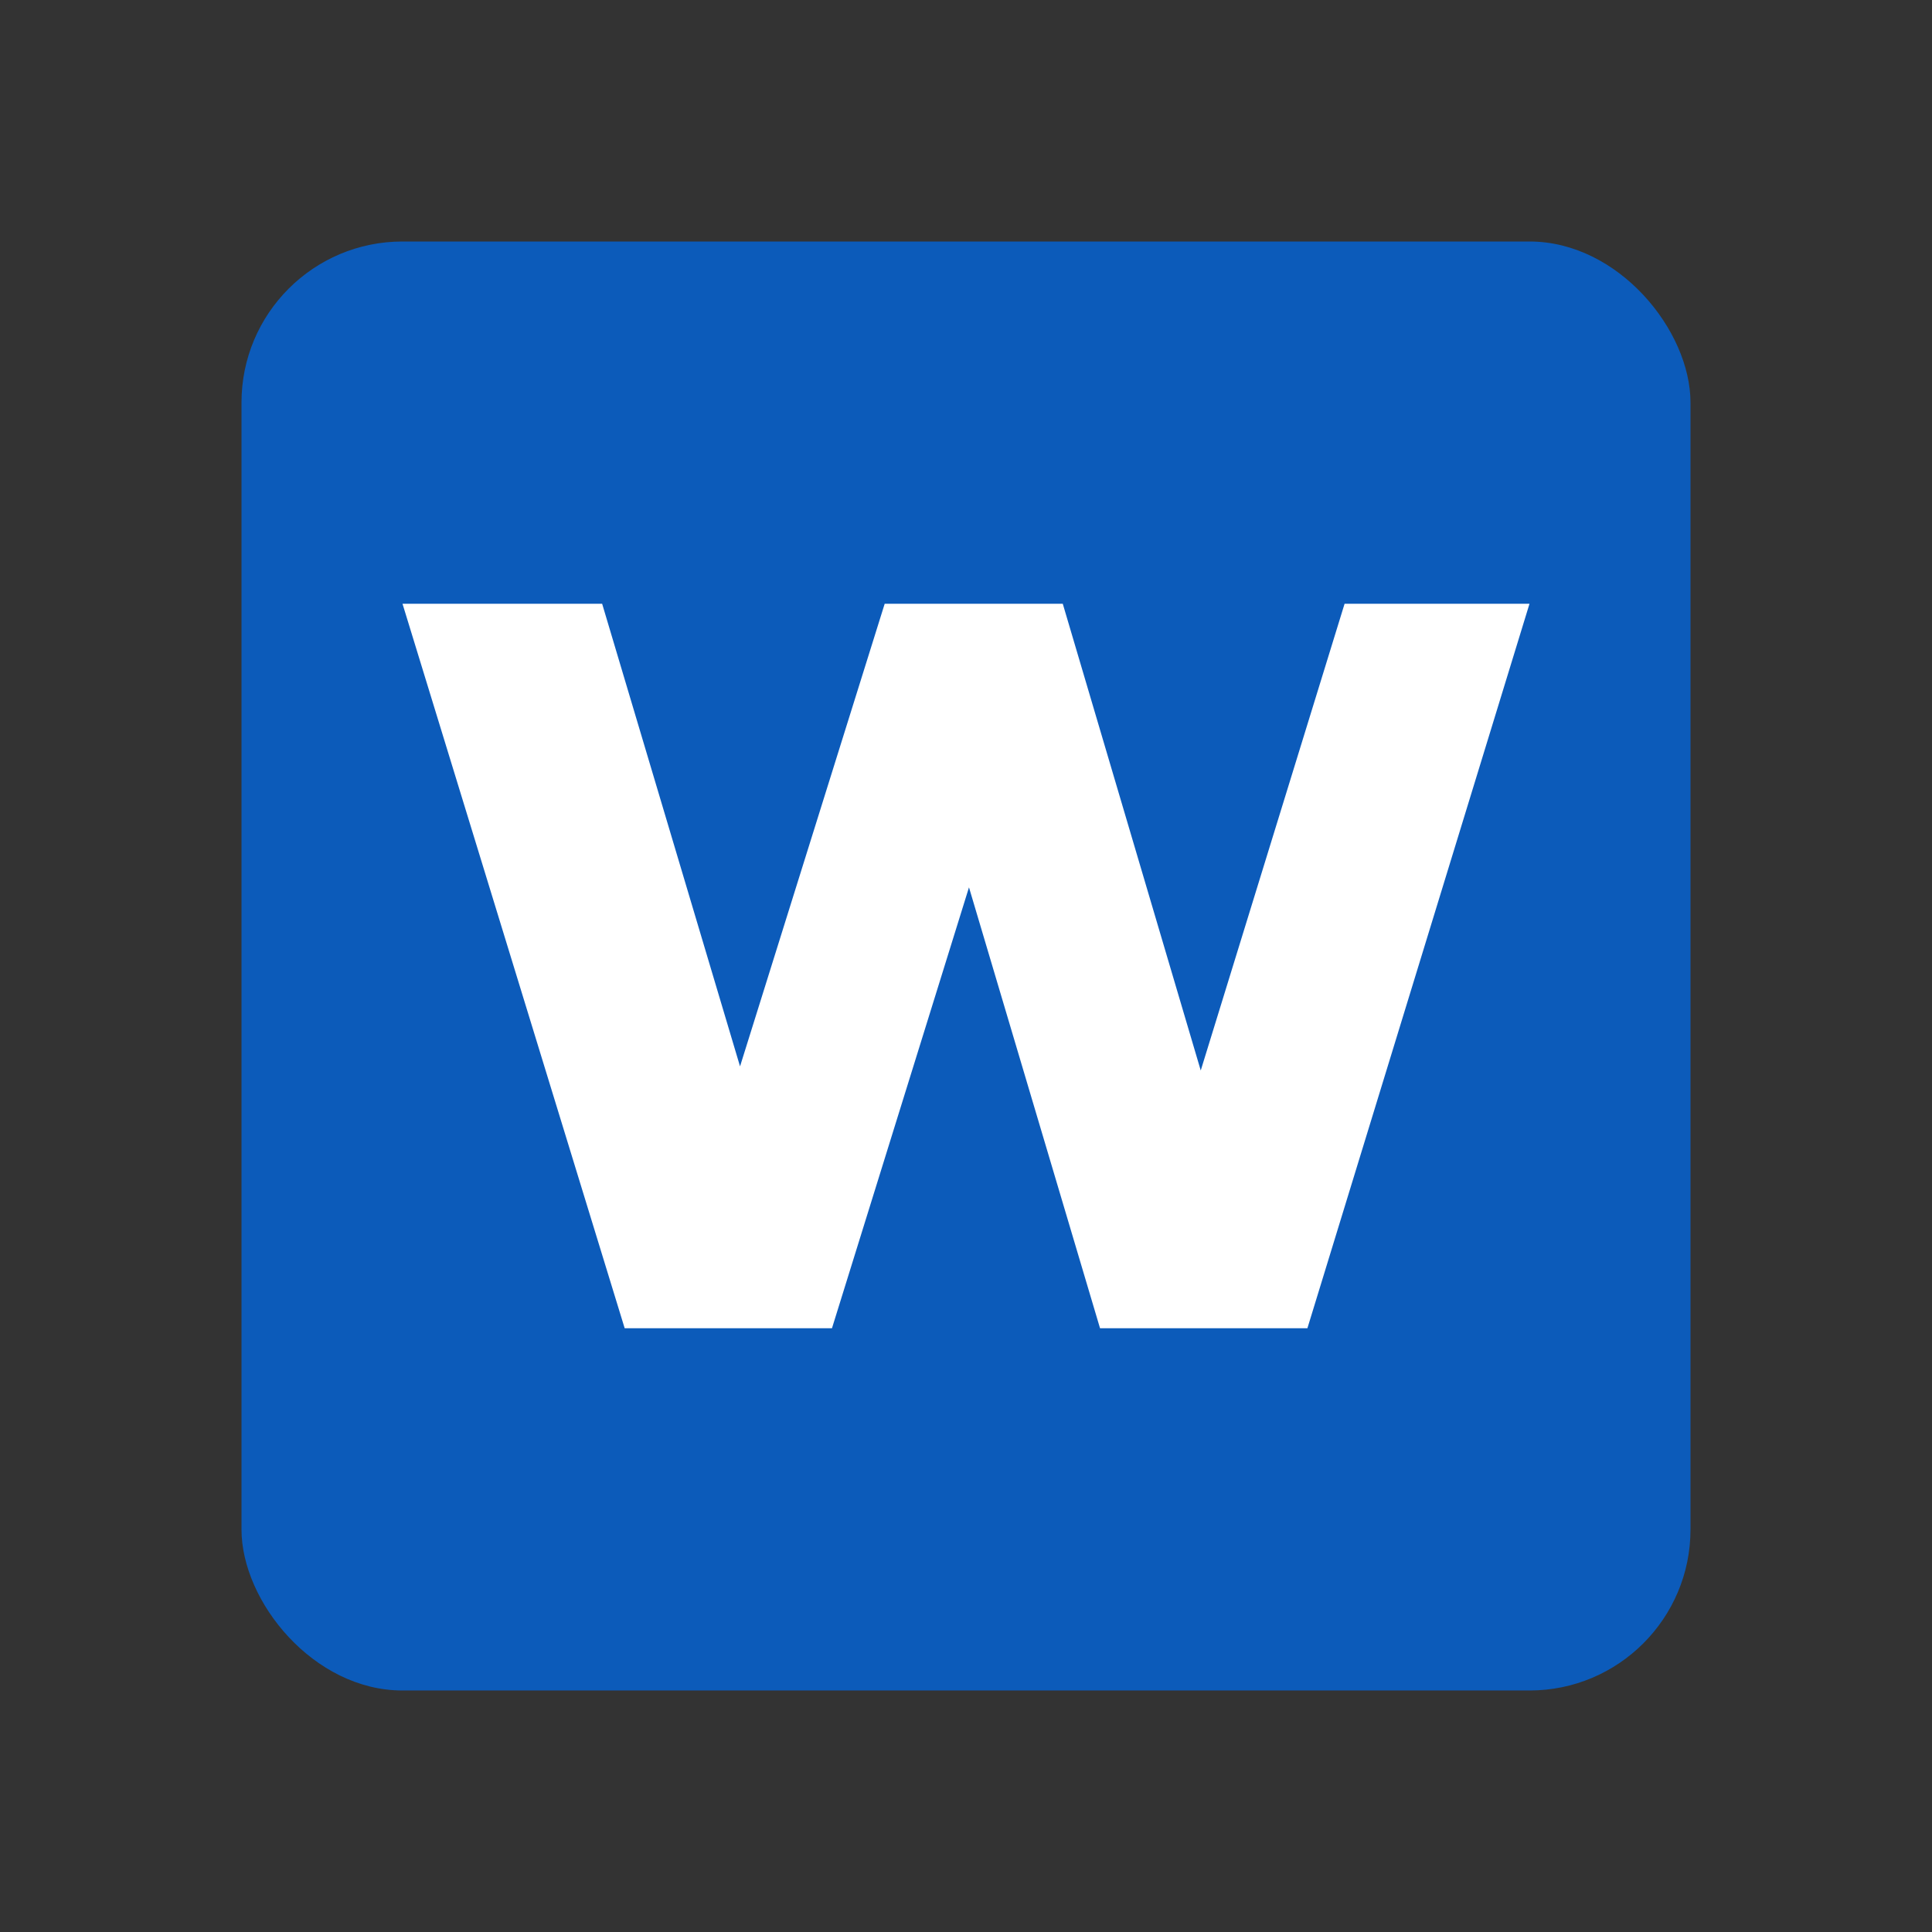
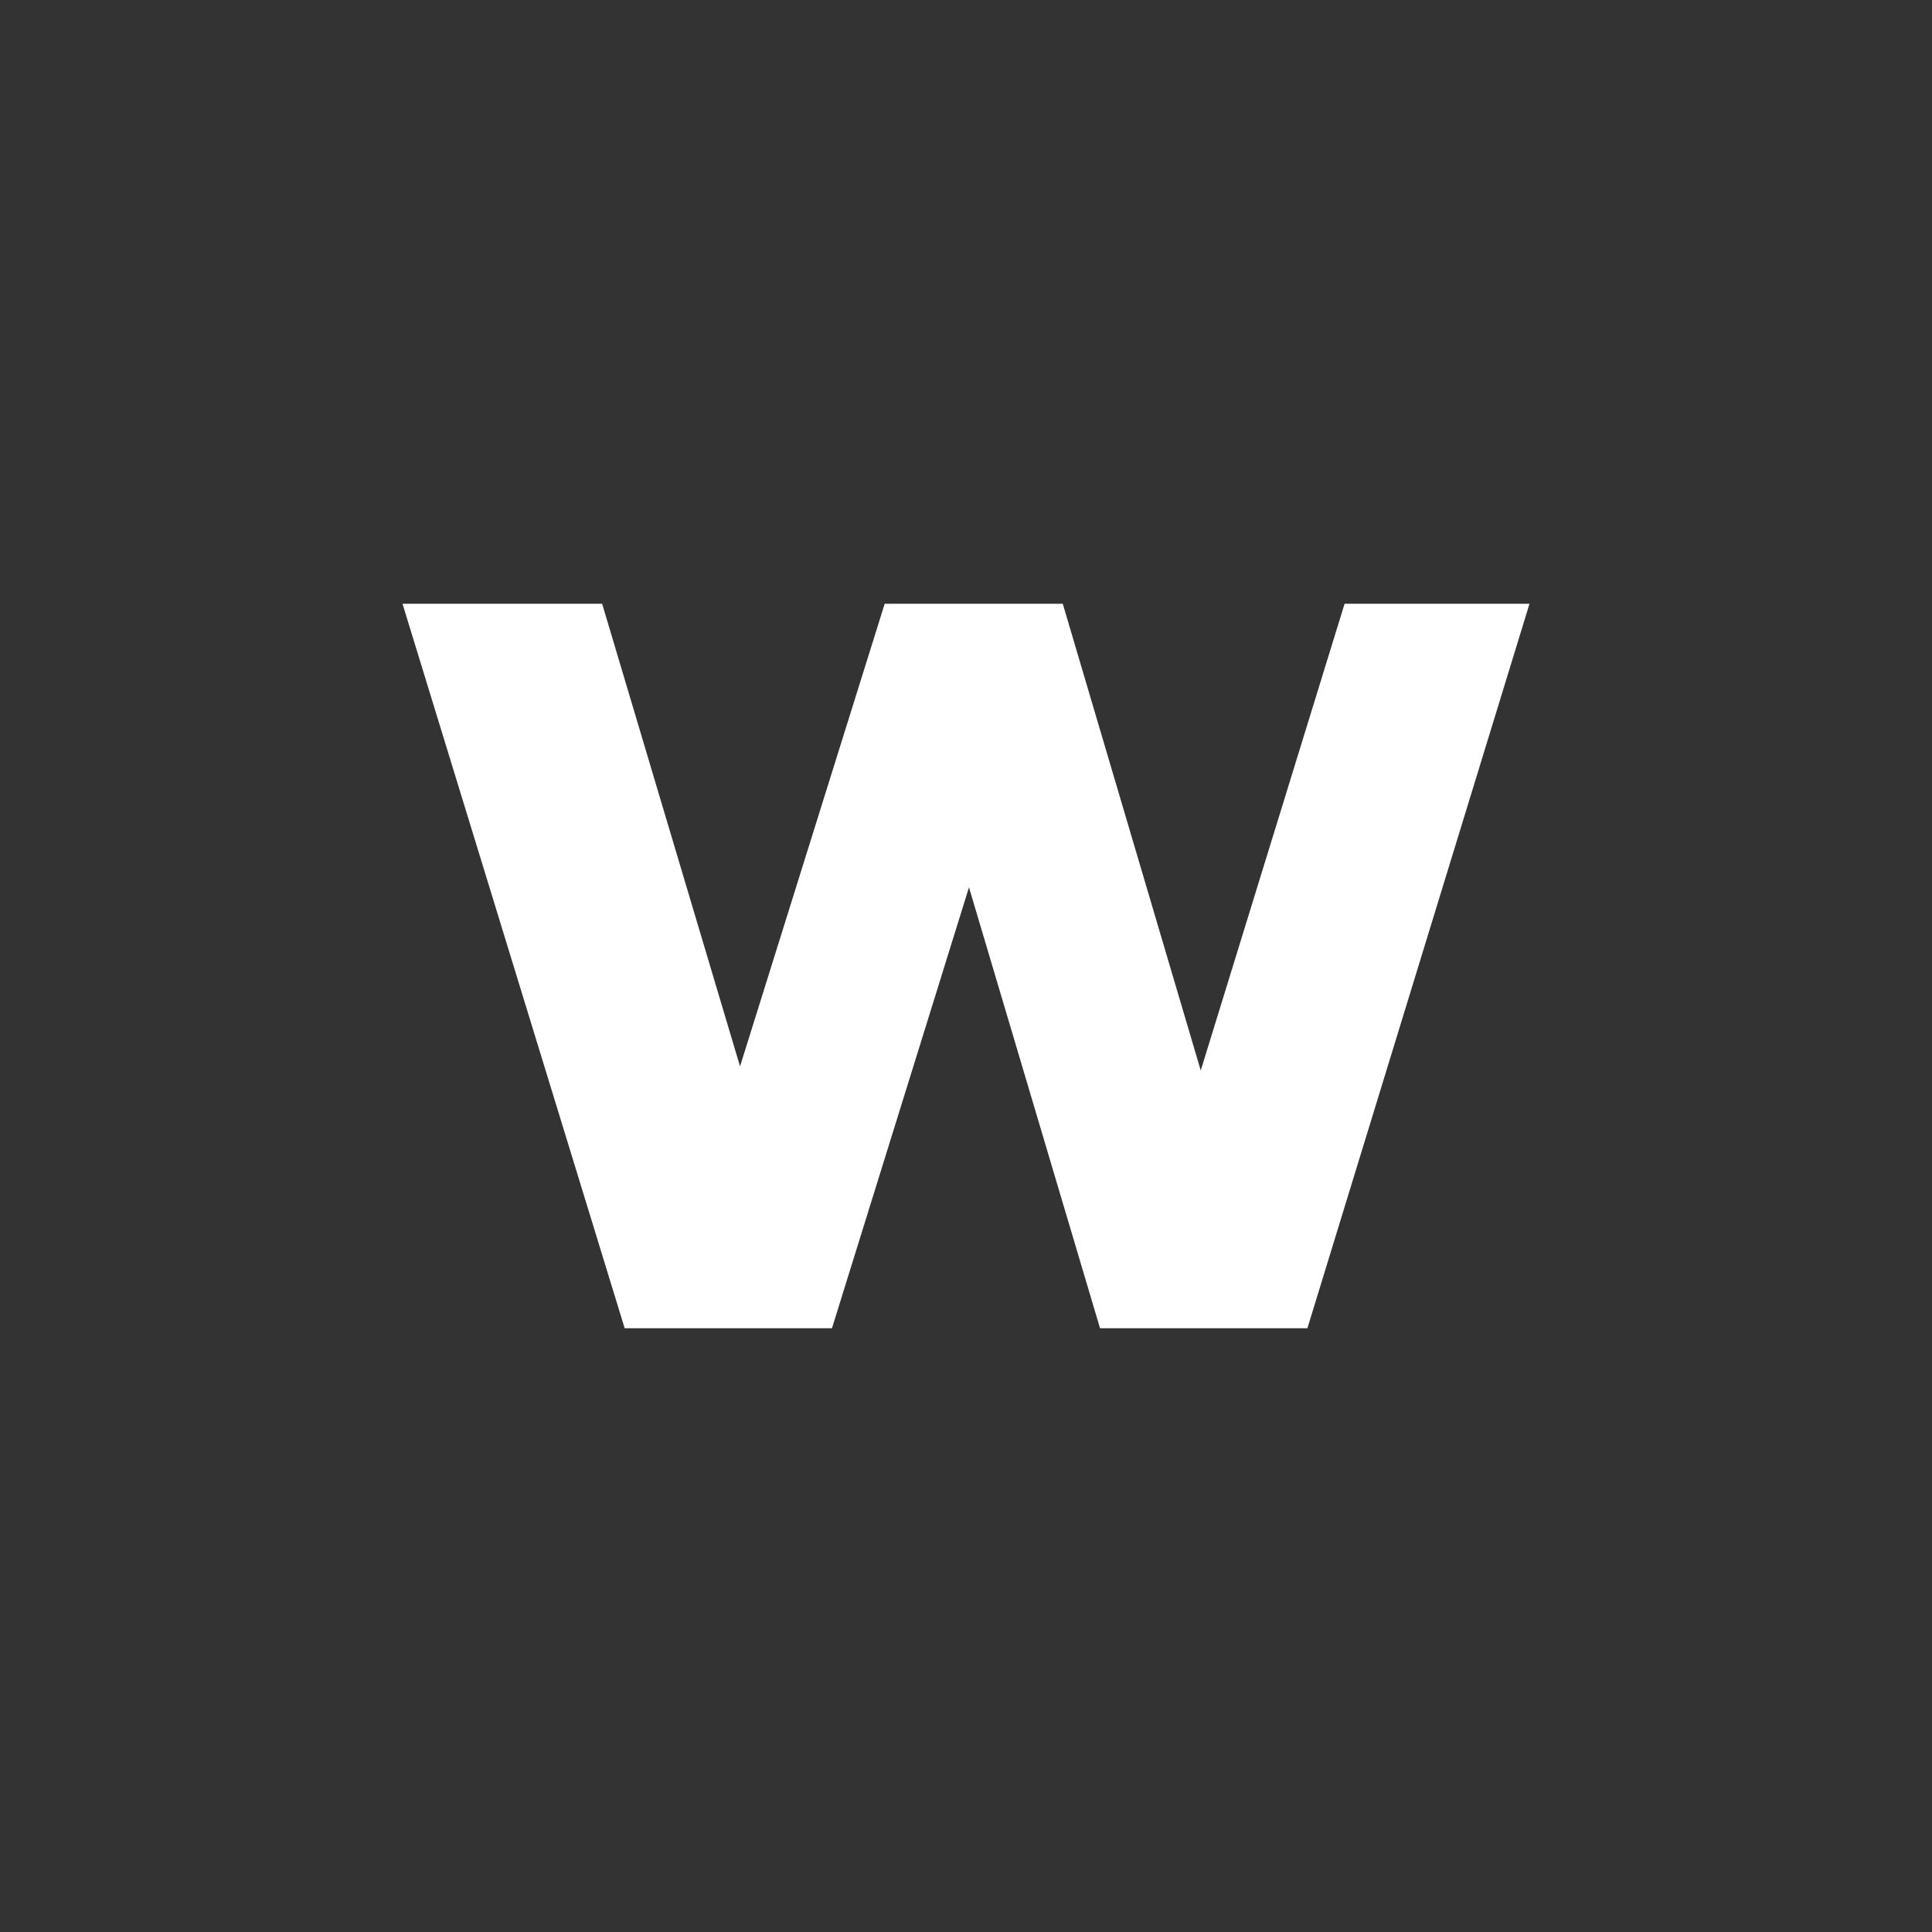
<svg xmlns="http://www.w3.org/2000/svg" width="24" height="24" fill="none">
  <rect width="100%" height="100%" fill="#333333" stroke="none" />
-   <rect width="18" height="18" x="3" y="3" fill="#0C5BBA" rx="2" />
  <path fill="#fff" d="M16.703 7.5H19l-2.759 9h-2.576l-1.628-5.477-1.702 5.477H7.76L5 7.5h2.48l1.713 5.747L10.99 7.5h2.212l1.714 5.798z" />
</svg>